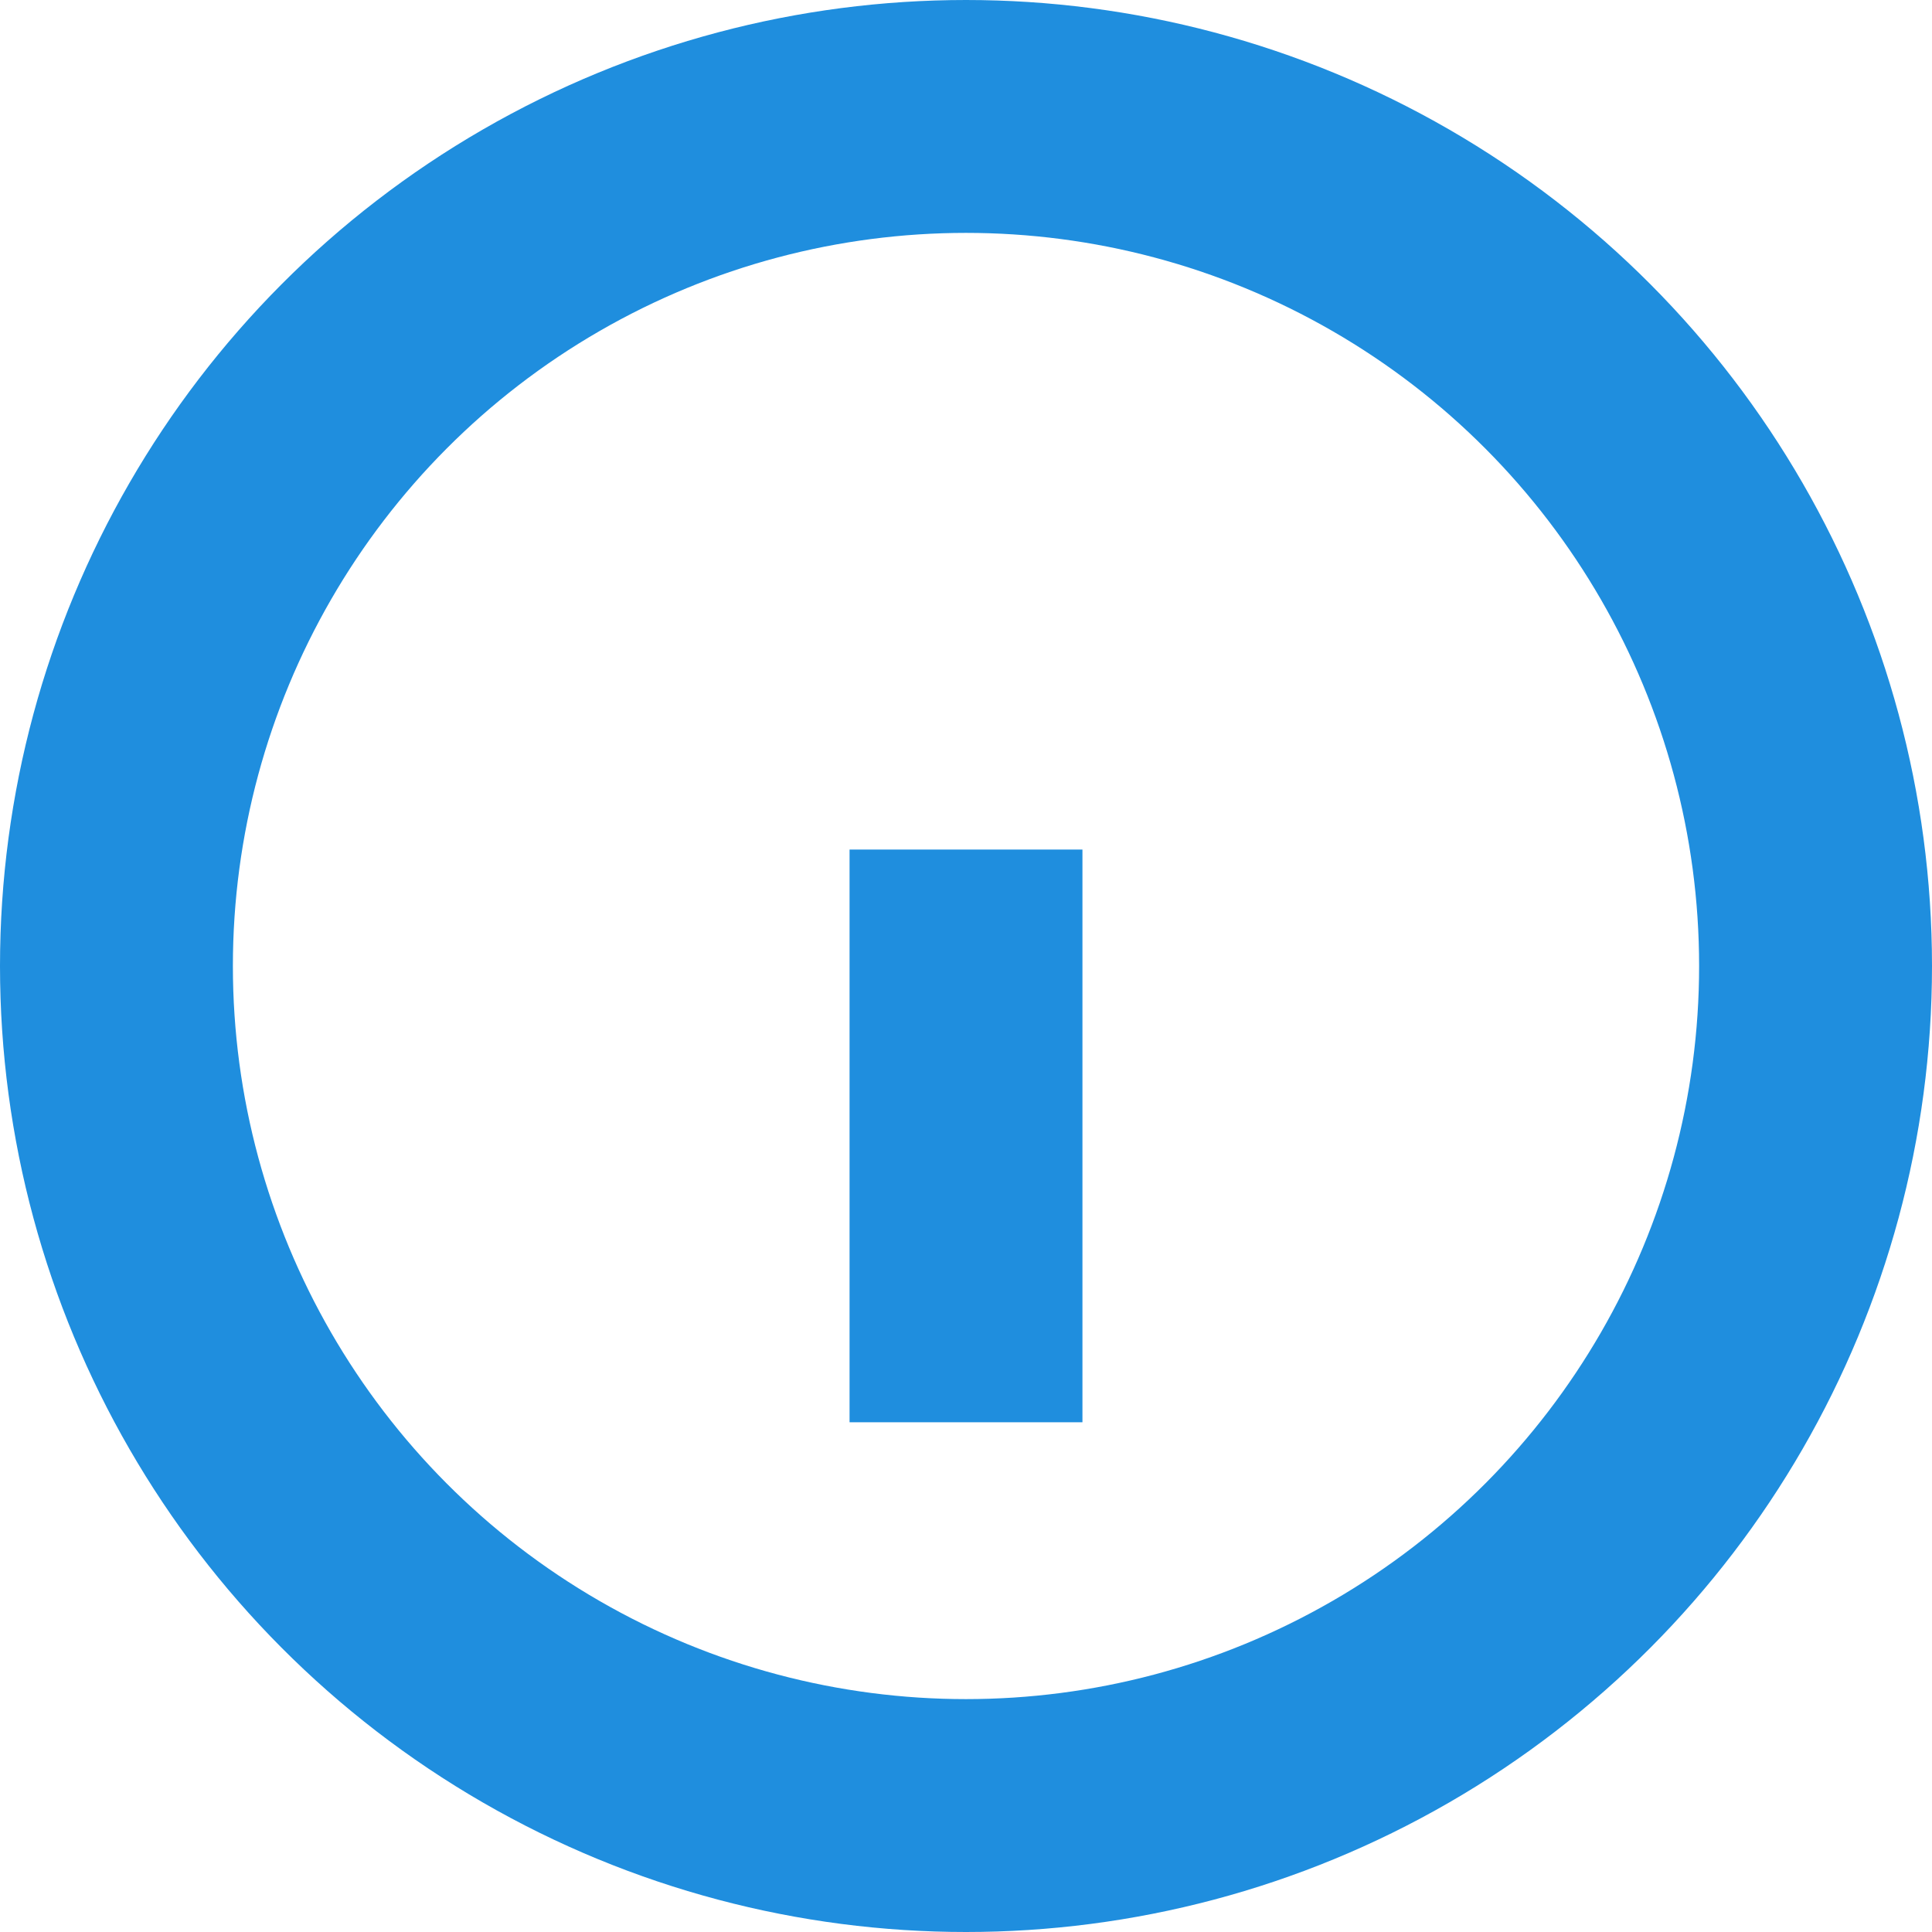
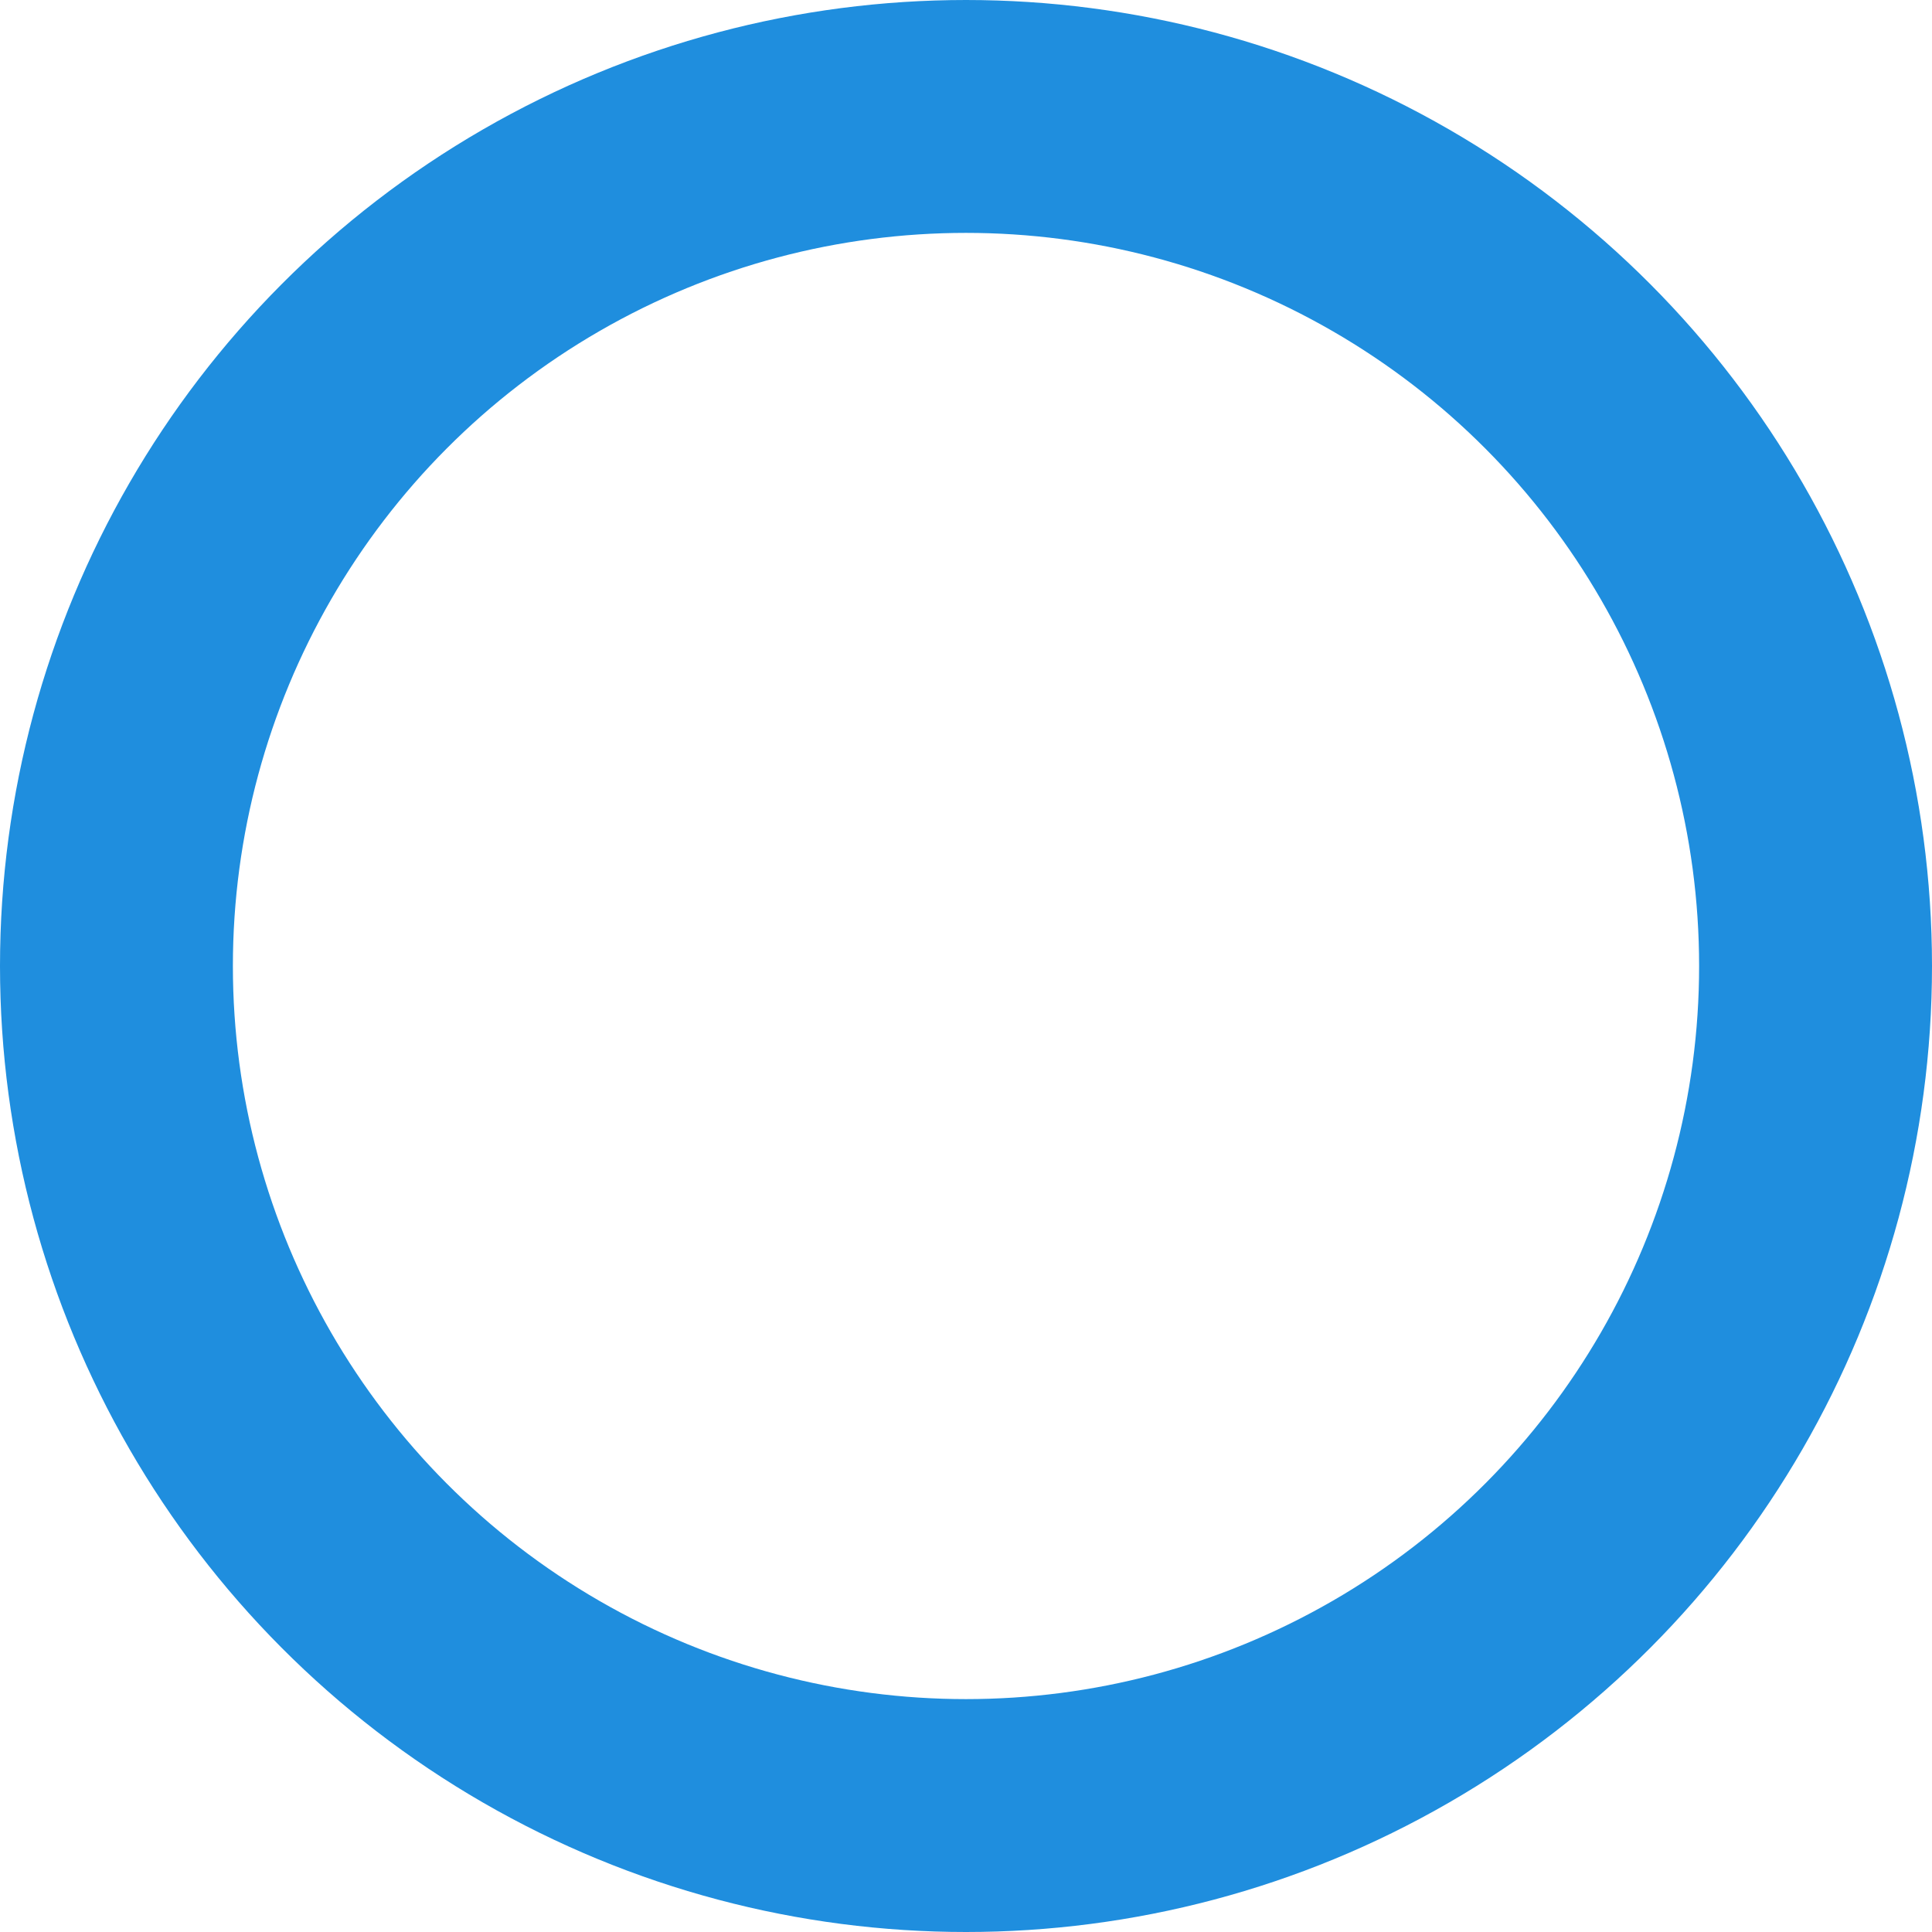
<svg xmlns="http://www.w3.org/2000/svg" width="20.74" height="20.74" viewBox="0 0 20.74 20.74">
  <g transform="translate(1.25 1.25)" fill="none" stroke="#1f8ede" stroke-linecap="square" stroke-width="2.5">
    <circle cx="9.12" cy="9.12" r="9.12" />
-     <path d="M9.12 12.768V9.12M9.12 5.472h0" />
  </g>
</svg>